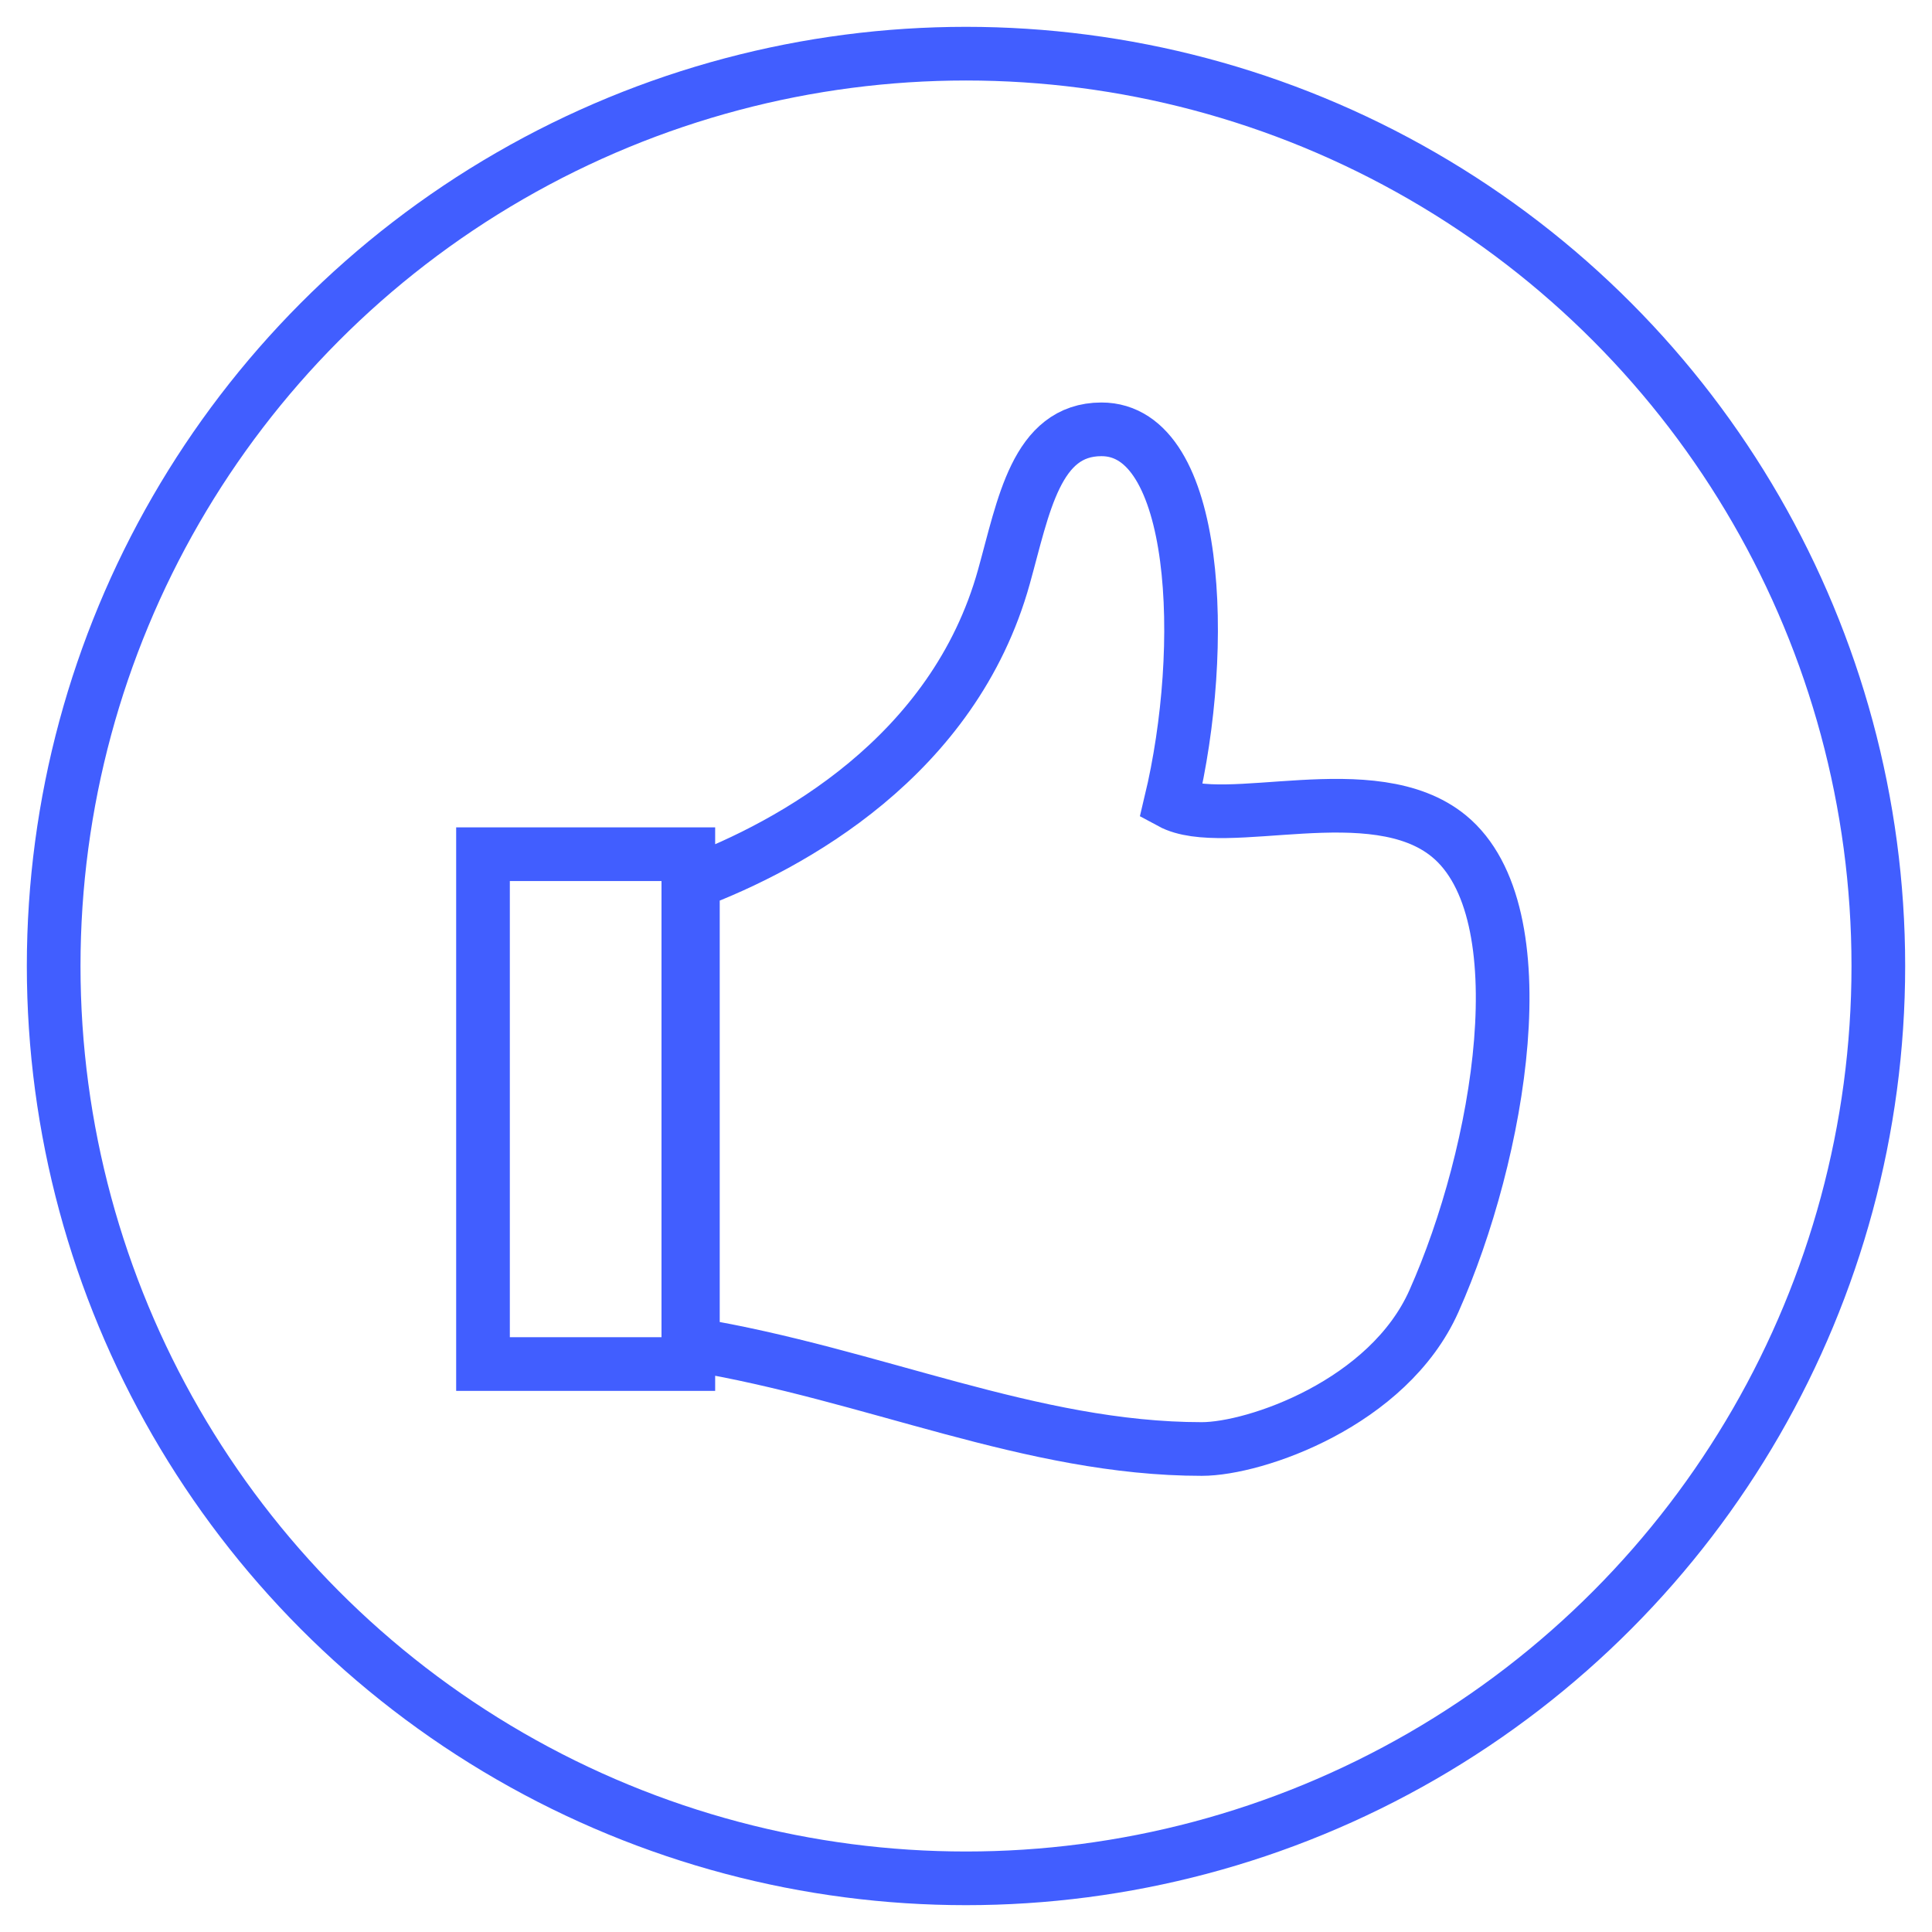
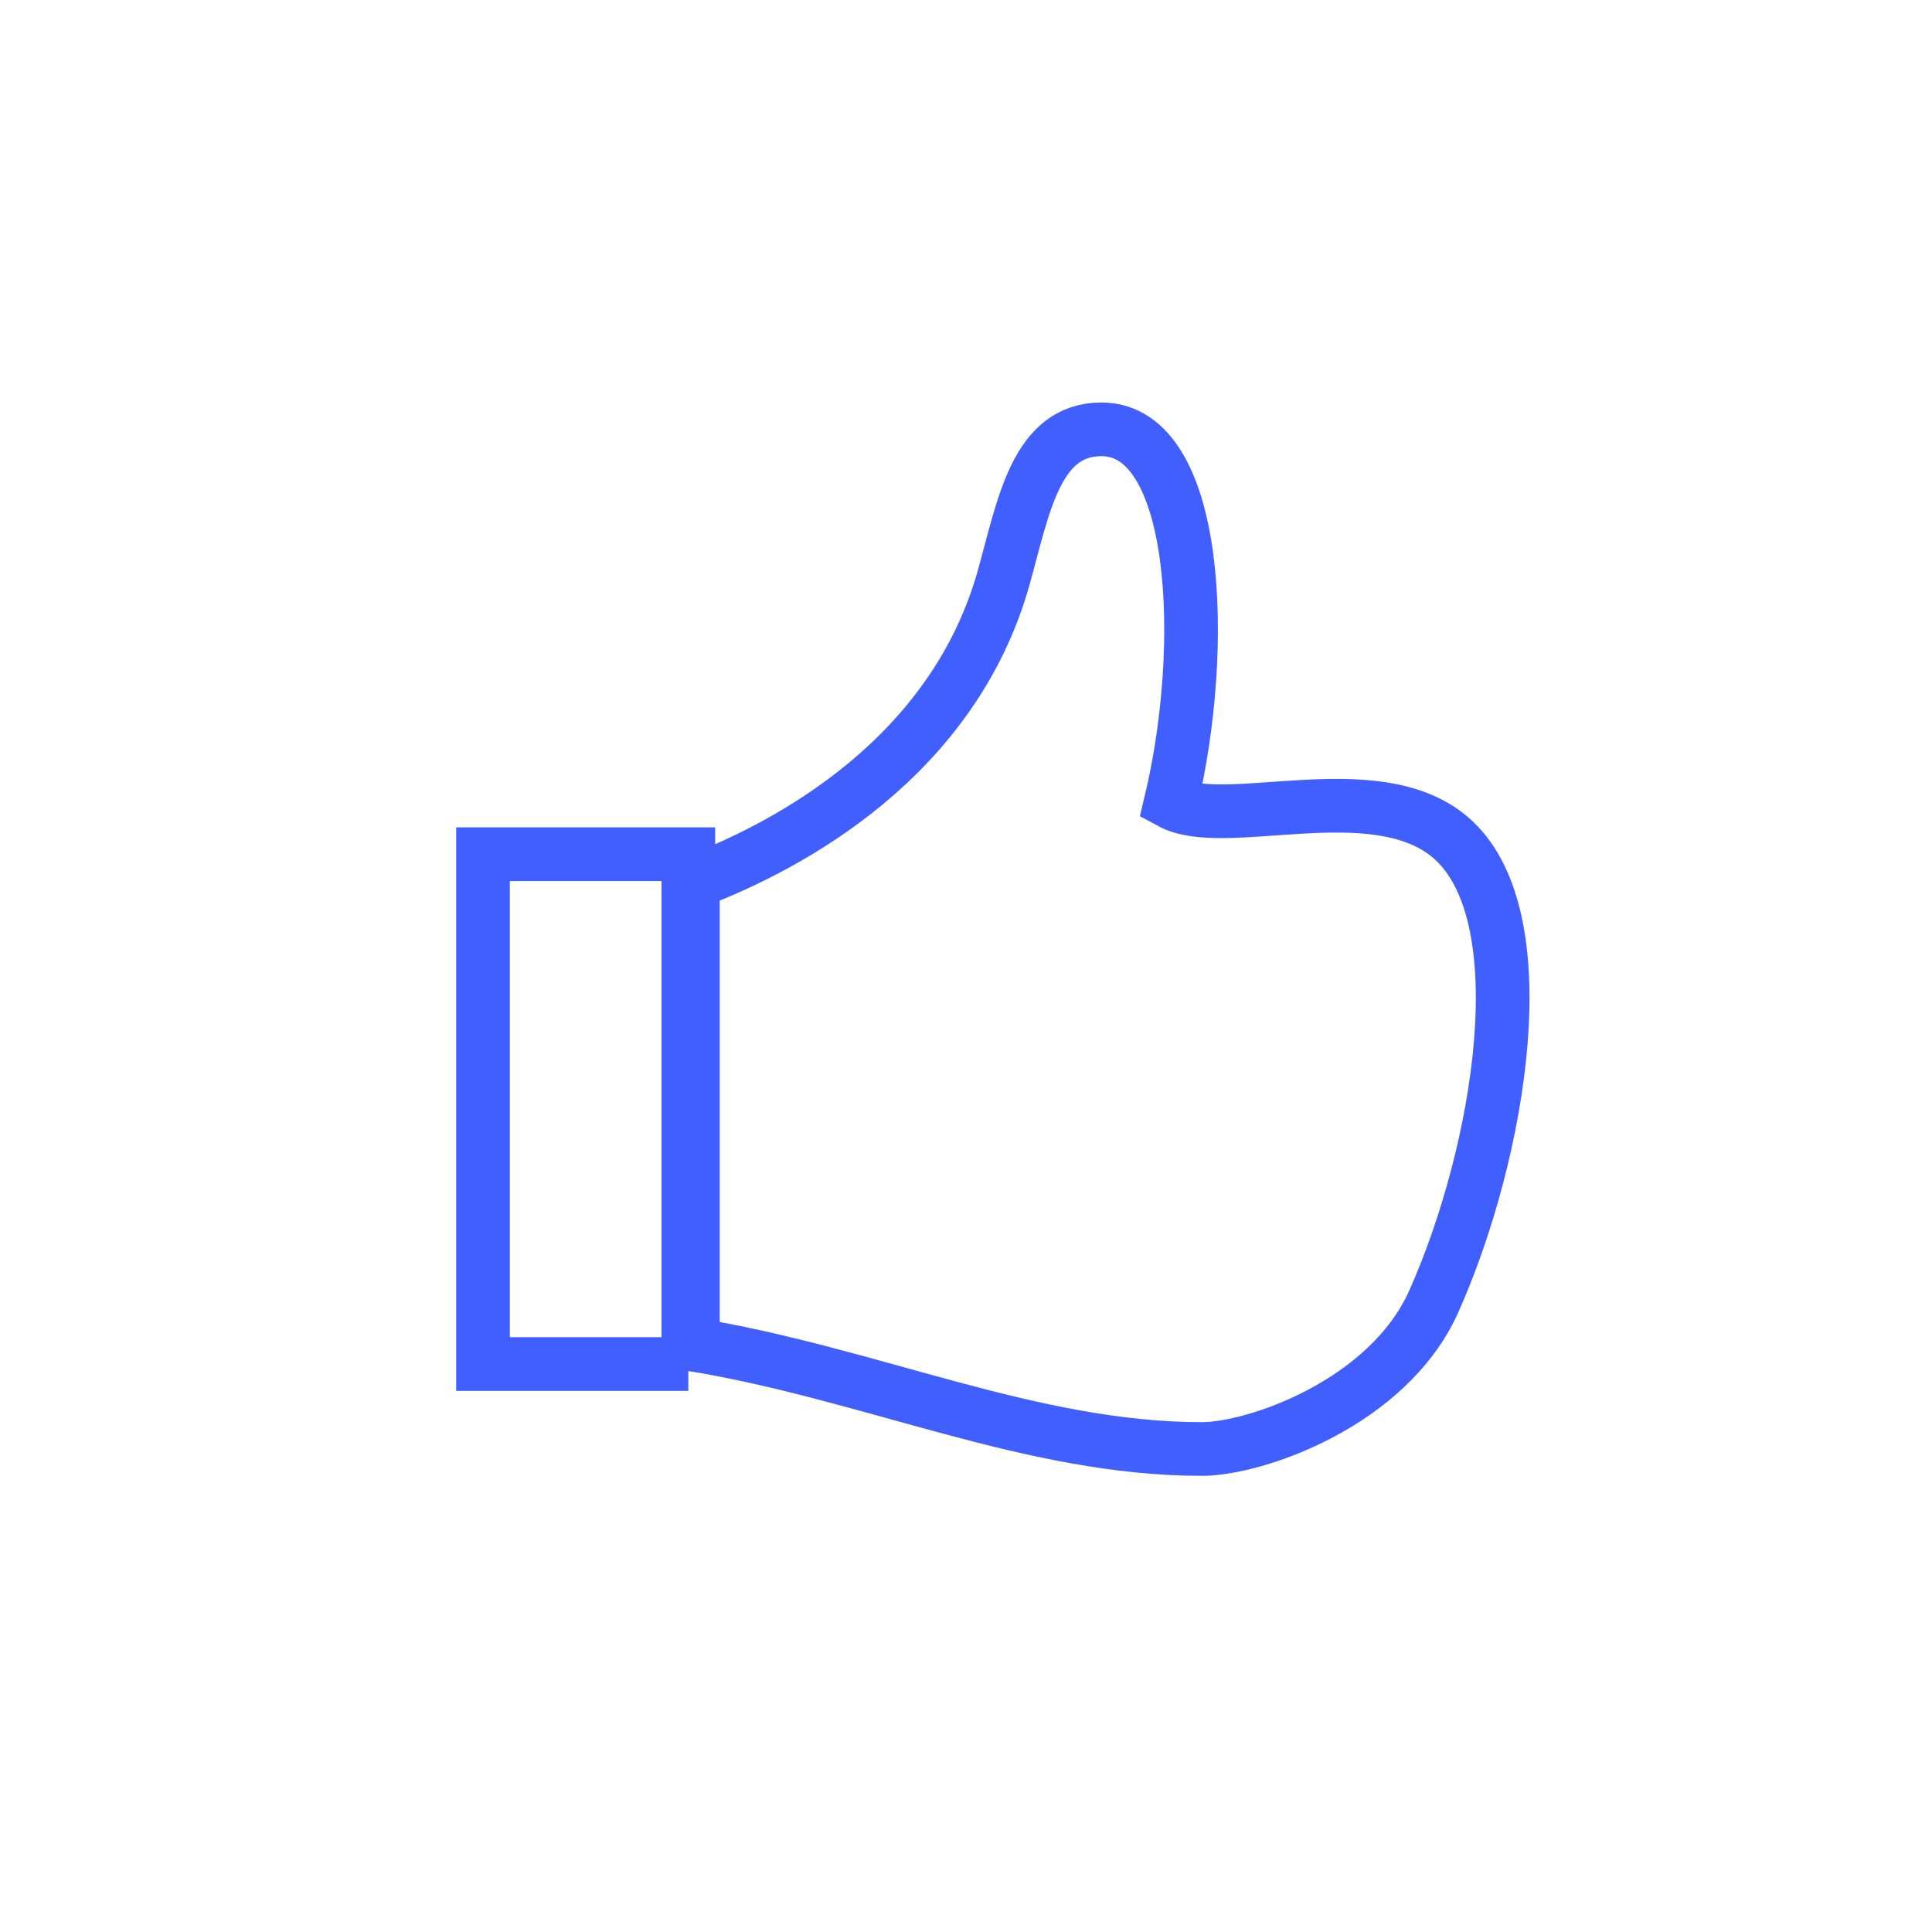
<svg xmlns="http://www.w3.org/2000/svg" width="36px" height="36px" viewBox="0 0 36 36" version="1.1">
  <title>Group 8</title>
  <desc>Created with Sketch.</desc>
  <g id="Services" stroke="none" stroke-width="1" fill="none" fill-rule="evenodd">
    <g id="Page_Banques" transform="translate(-514, -3221)" stroke="#415EFF">
      <g id="Group-8" transform="translate(515, 3222)">
-         <circle id="Oval-Copy-2" cx="17" cy="17" r="17" />
-         <path d="M11.826,24.417 L8,24.417 L8,14.917 L11.826,14.917 L11.826,24.417 Z M25.999,14.58 C24.584,13.419 21.821,14.495 20.816,13.952 C21.509,11.057 21.343,7 19.525,7 C18.305,7 18.074,8.431 17.707,9.746 C16.773,13.105 13.729,14.754 11.911,15.441 L11.911,24.053 C15.264,24.608 18.211,26 21.394,26 C22.392,26 24.872,25.146 25.719,23.245 C26.948,20.487 27.722,15.996 25.999,14.58 Z" id="Shape" fill-rule="nonzero" />
+         <path d="M11.826,24.417 L8,24.417 L8,14.917 L11.826,14.917 L11.826,24.417 M25.999,14.58 C24.584,13.419 21.821,14.495 20.816,13.952 C21.509,11.057 21.343,7 19.525,7 C18.305,7 18.074,8.431 17.707,9.746 C16.773,13.105 13.729,14.754 11.911,15.441 L11.911,24.053 C15.264,24.608 18.211,26 21.394,26 C22.392,26 24.872,25.146 25.719,23.245 C26.948,20.487 27.722,15.996 25.999,14.58 Z" id="Shape" fill-rule="nonzero" />
      </g>
    </g>
  </g>
</svg>